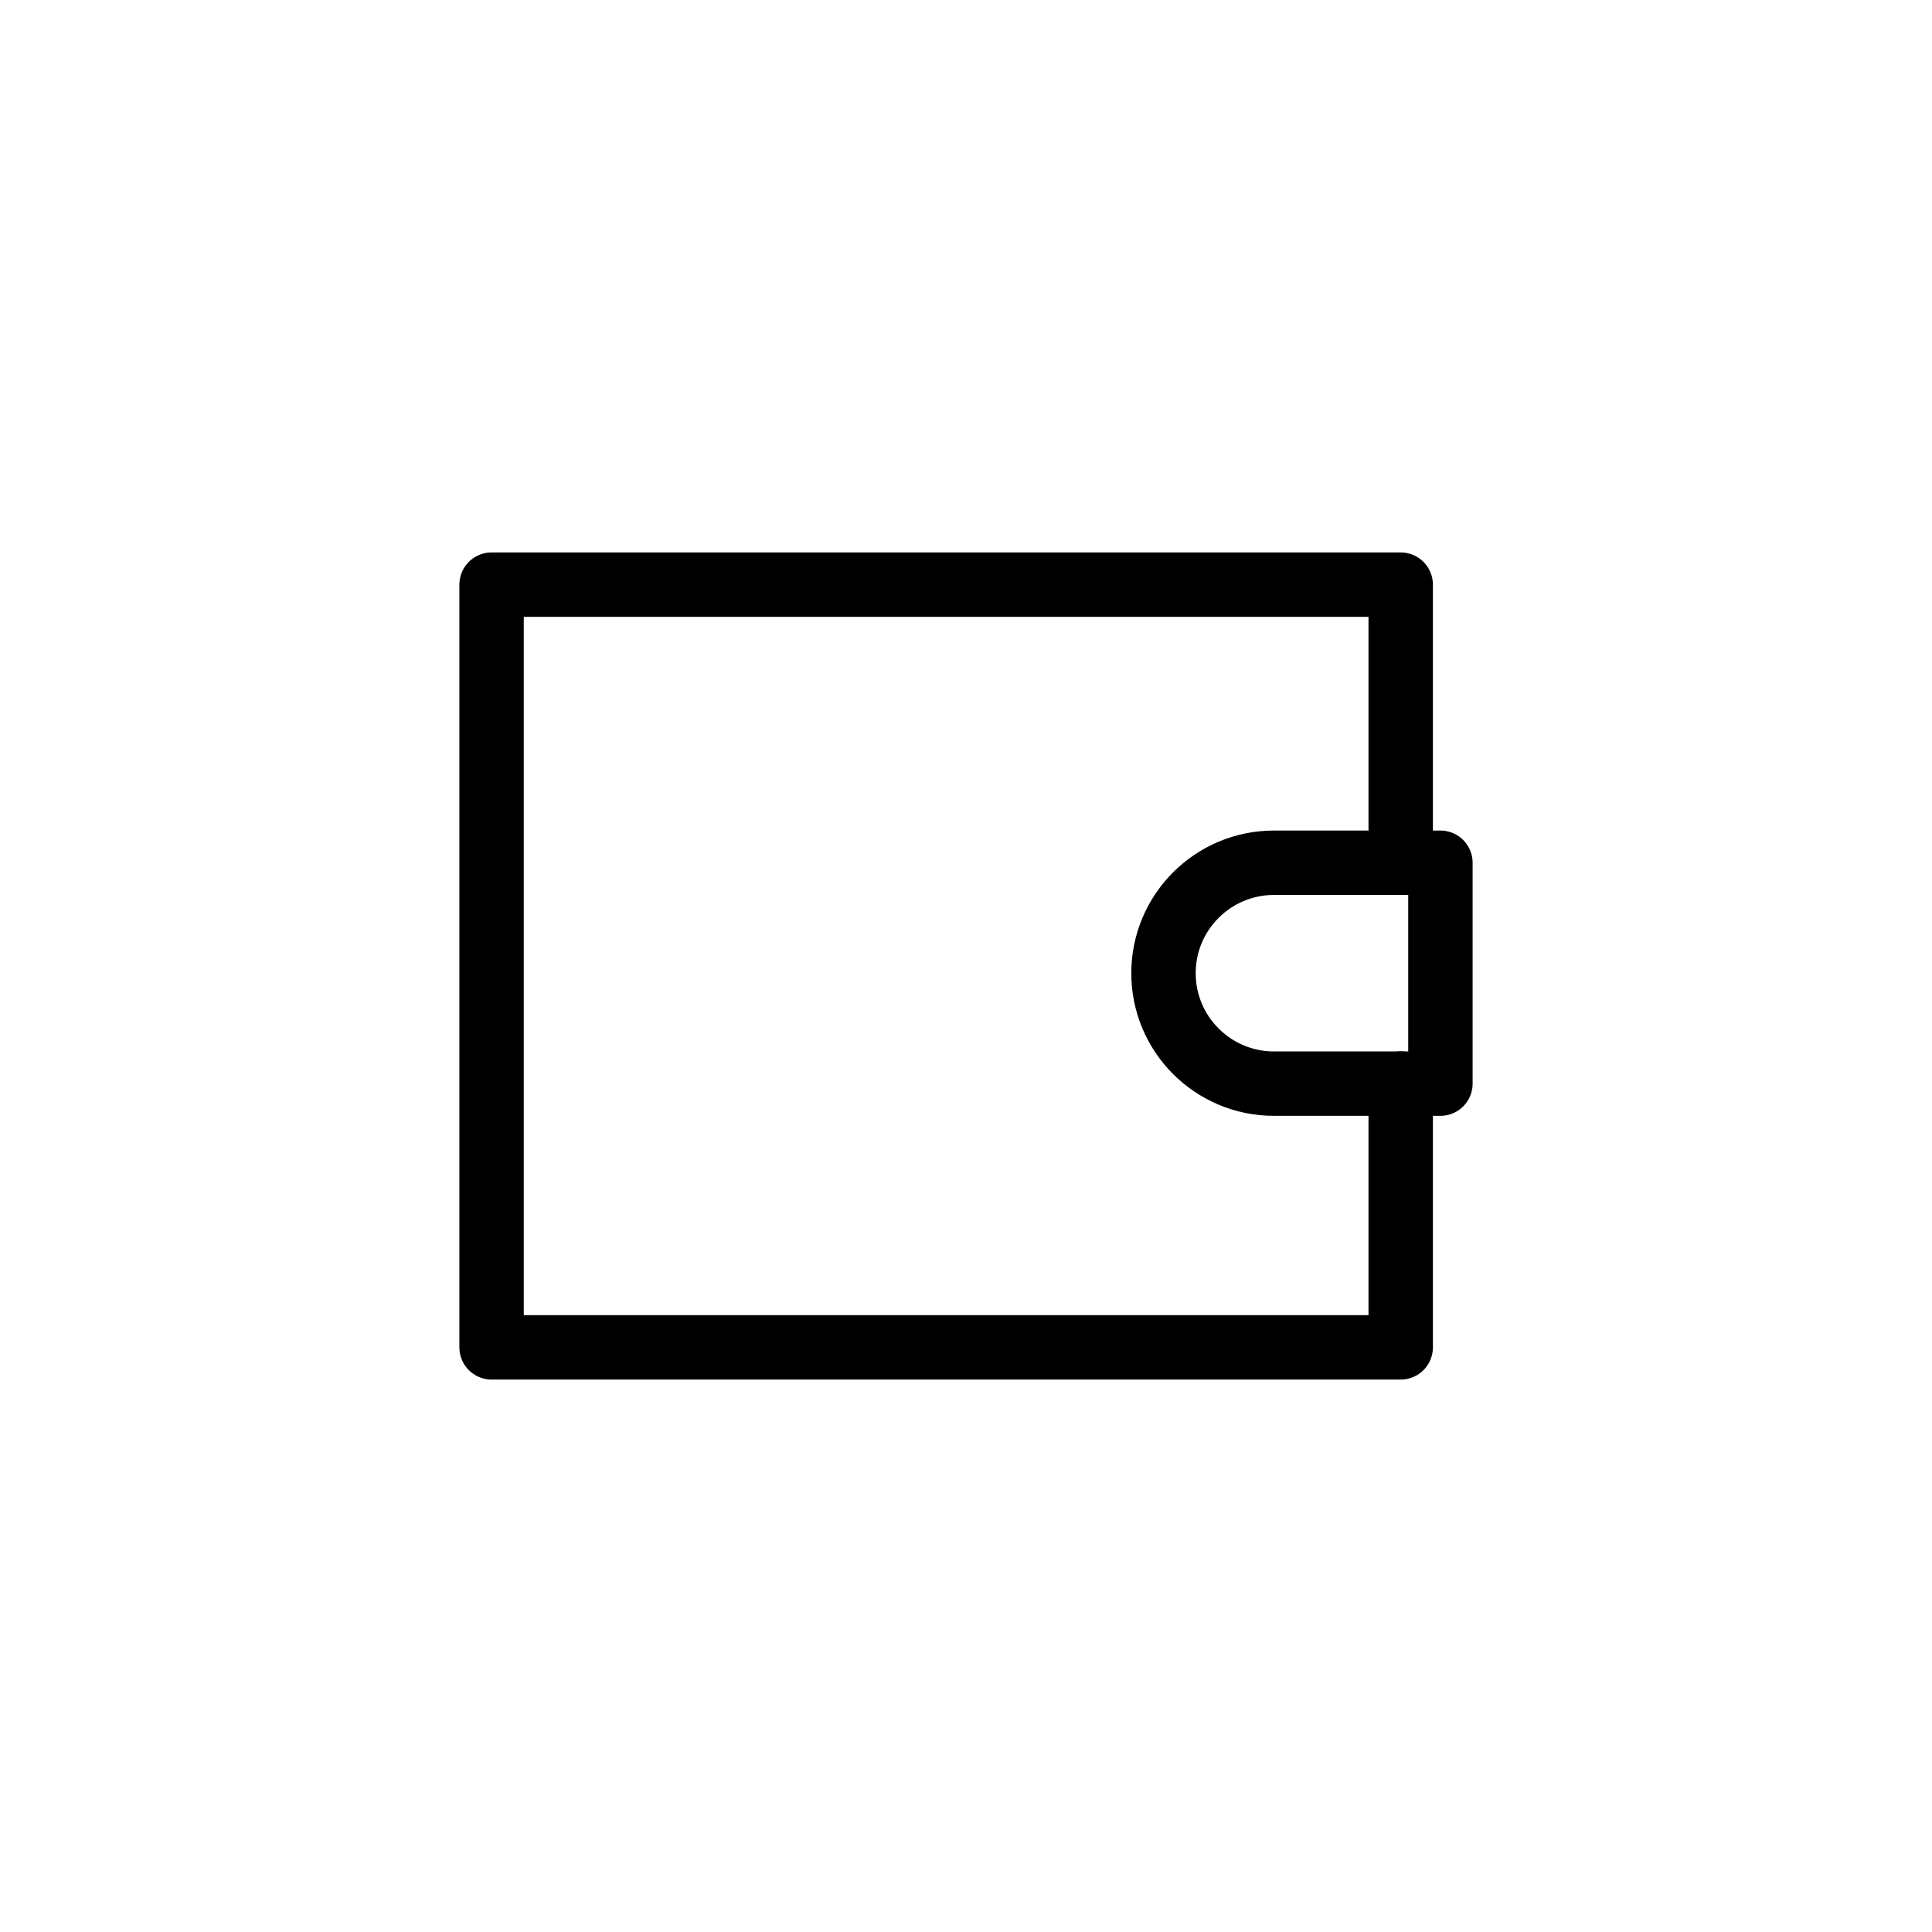
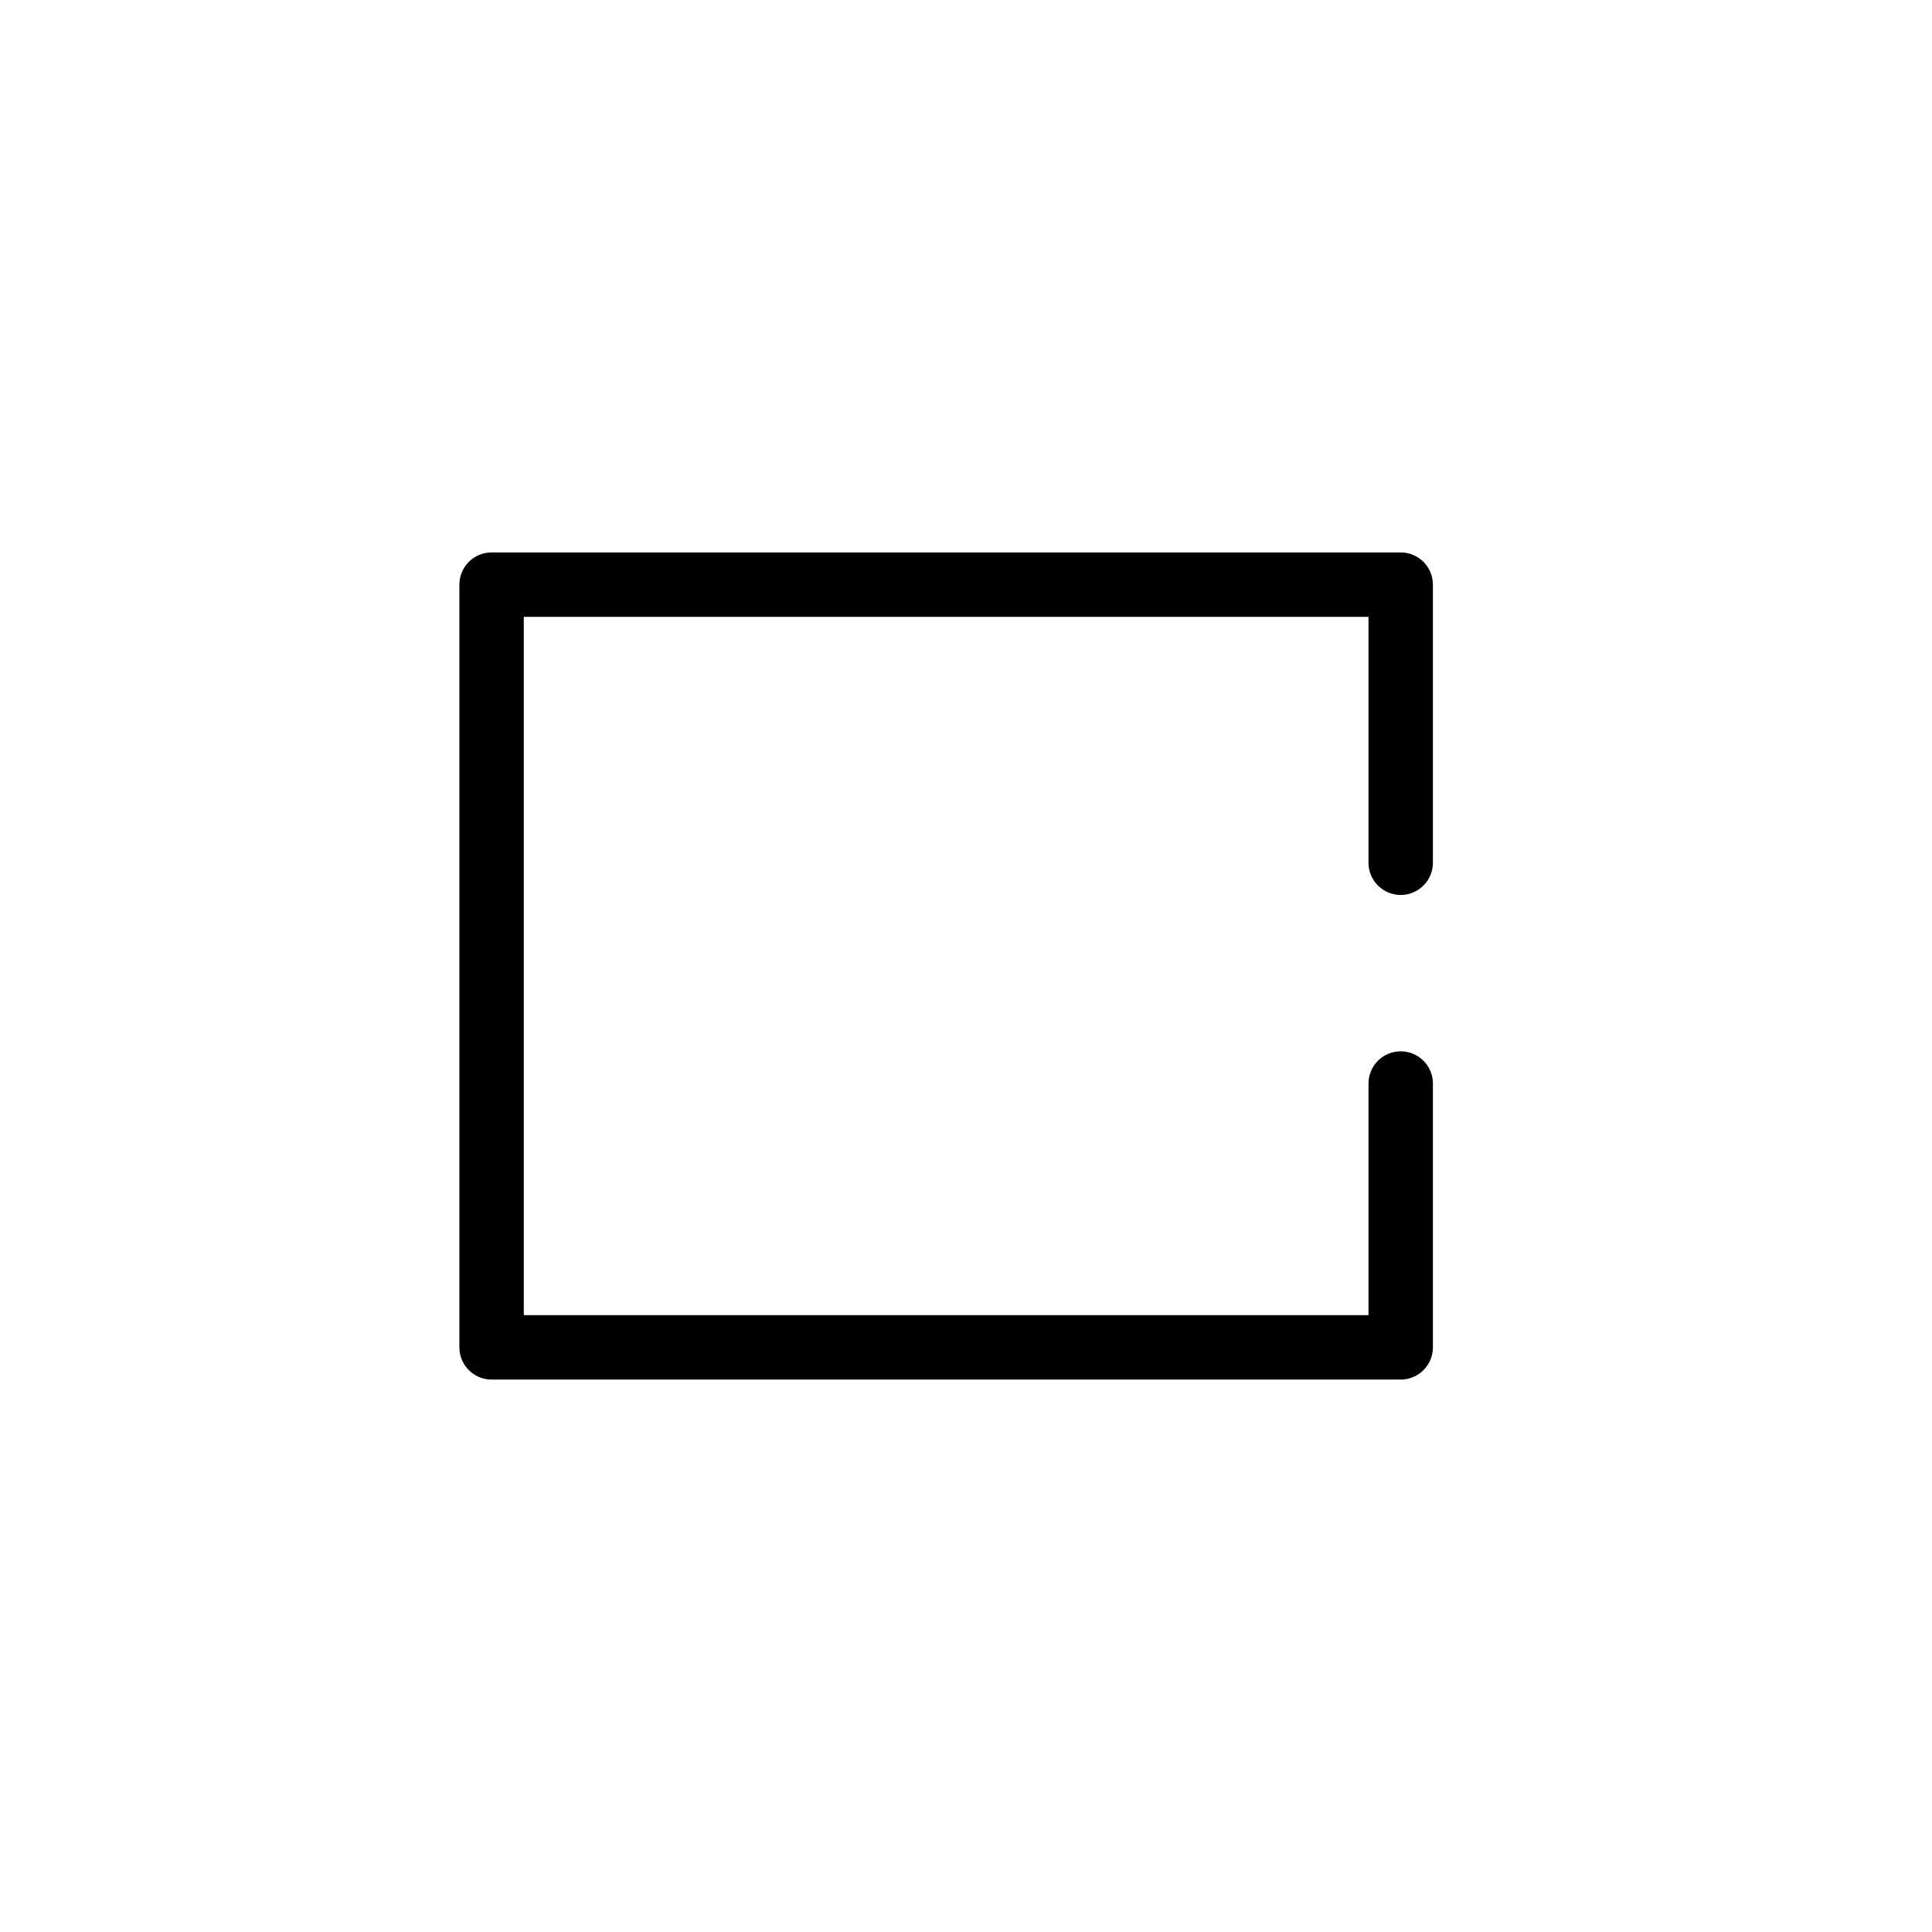
<svg xmlns="http://www.w3.org/2000/svg" viewBox="0 0 180 180" data-name="PORTEFEUILLE (Homme)" id="PORTEFEUILLE_Homme_">
  <defs>
    <style>
      .cls-1 {
        fill: none;
        stroke: #000;
        stroke-linecap: round;
        stroke-linejoin: round;
        stroke-width: 6px;
      }
    </style>
  </defs>
-   <path d="M118.69,80.38h15.51v20.58h-15.51c-5.68,0-10.29-4.61-10.29-10.29h0c0-5.68,4.61-10.29,10.29-10.29Z" class="cls-1" />
  <polyline points="130.5 80.38 130.5 54.47 45.8 54.47 45.8 125.53 130.5 125.53 130.5 100.95" class="cls-1" />
</svg>